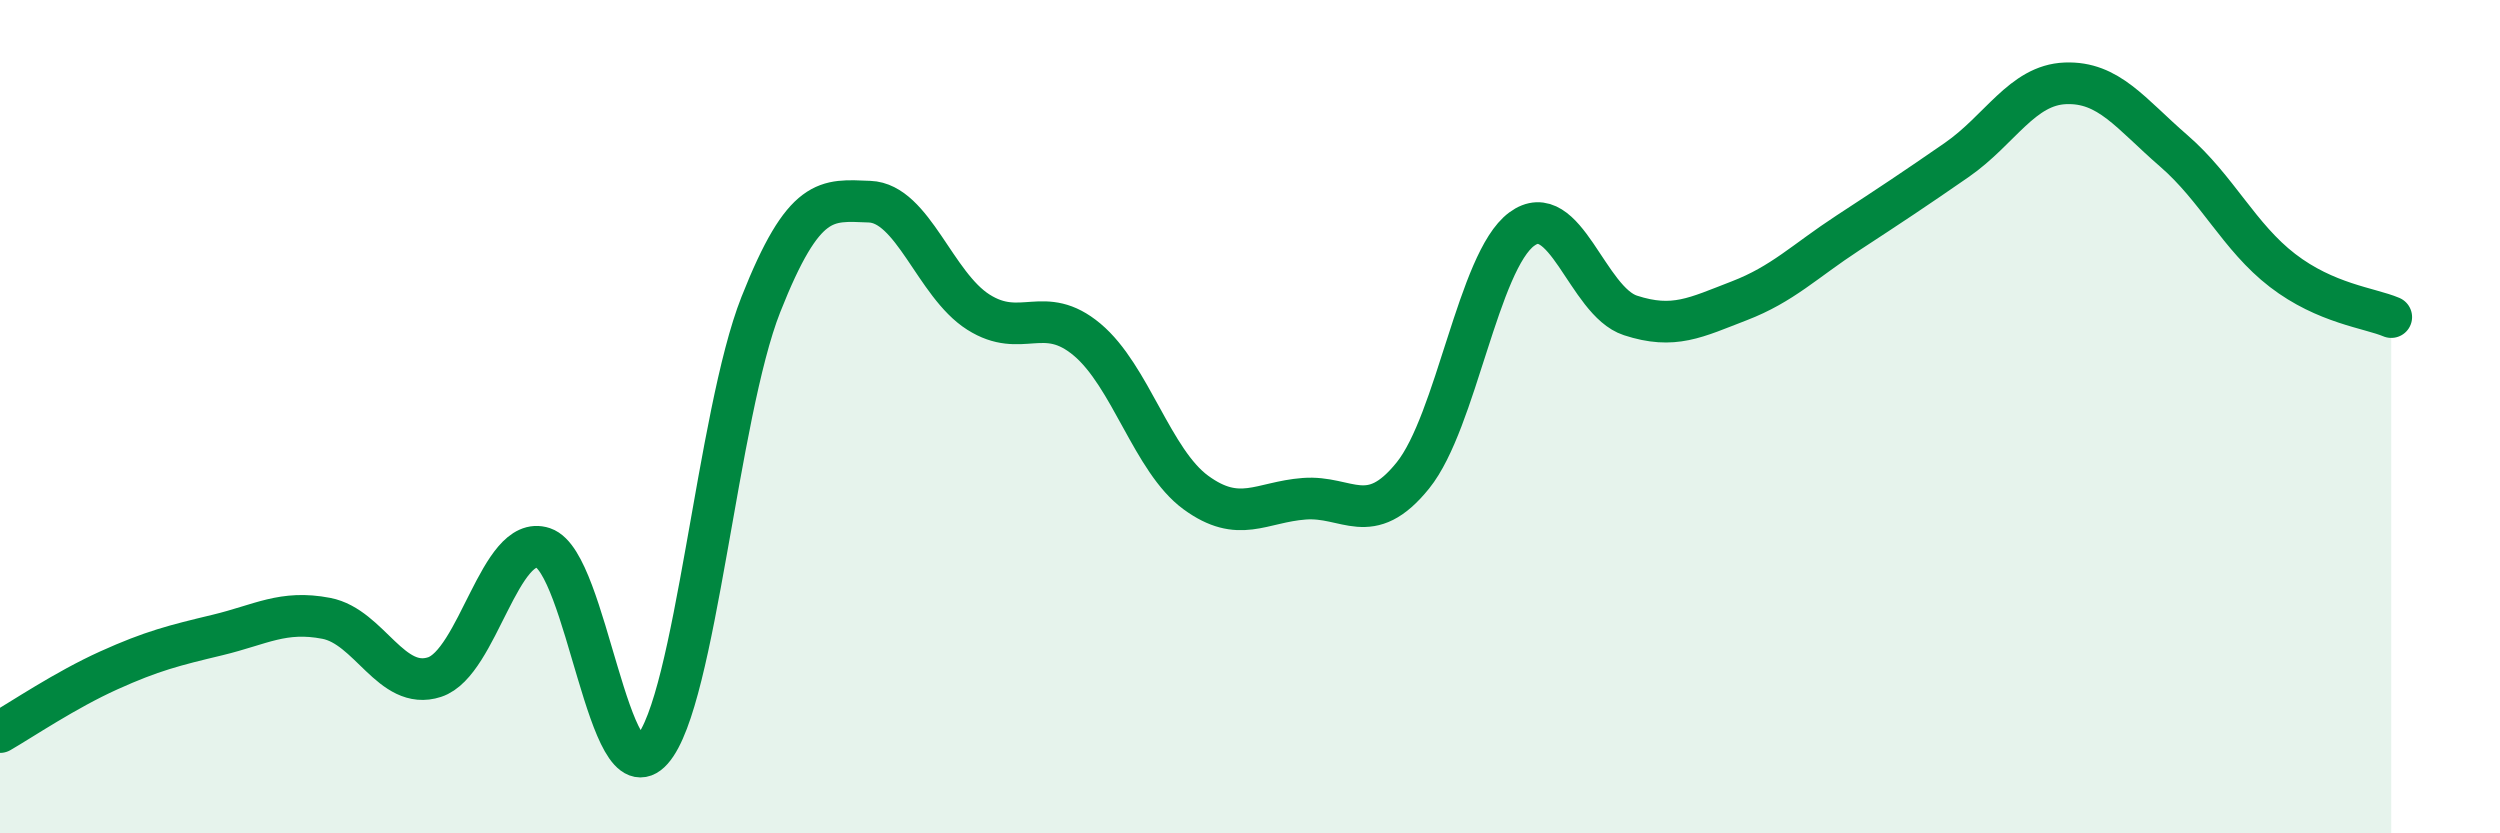
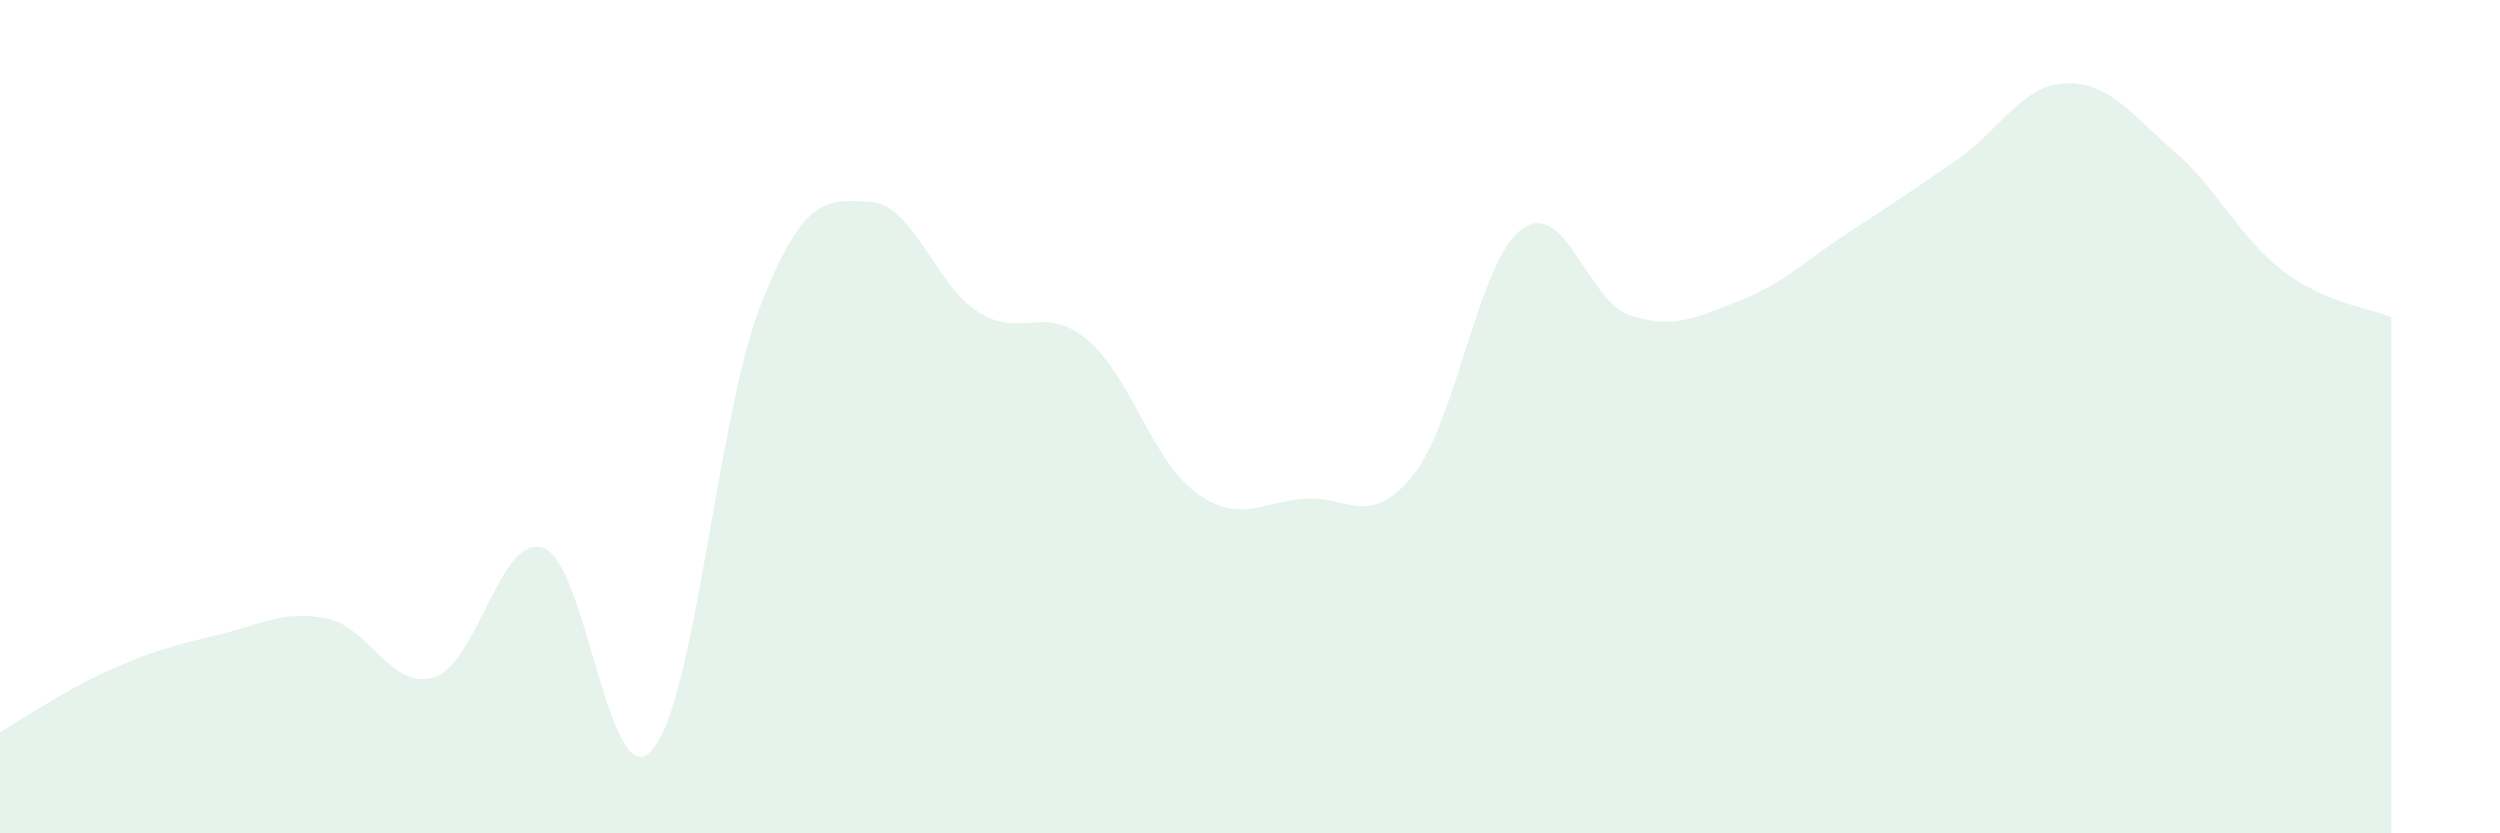
<svg xmlns="http://www.w3.org/2000/svg" width="60" height="20" viewBox="0 0 60 20">
  <path d="M 0,17.57 C 0.52,17.27 1.57,16.56 2.61,16.09 C 3.65,15.62 4.18,15.49 5.22,15.24 C 6.26,14.99 6.79,14.64 7.83,14.84 C 8.87,15.04 9.39,16.59 10.43,16.25 C 11.47,15.91 12,12.8 13.04,13.15 C 14.08,13.5 14.61,19.17 15.65,18 C 16.69,16.83 17.22,9.94 18.26,7.31 C 19.3,4.68 19.83,4.8 20.87,4.84 C 21.91,4.88 22.44,6.83 23.48,7.49 C 24.52,8.15 25.05,7.28 26.09,8.15 C 27.13,9.02 27.66,11.06 28.7,11.82 C 29.74,12.58 30.26,12.05 31.3,11.97 C 32.34,11.89 32.87,12.7 33.91,11.41 C 34.95,10.12 35.48,6.27 36.52,5.5 C 37.56,4.73 38.09,7.23 39.13,7.57 C 40.17,7.91 40.7,7.62 41.74,7.22 C 42.78,6.82 43.31,6.27 44.35,5.59 C 45.39,4.91 45.92,4.56 46.96,3.84 C 48,3.12 48.53,2.04 49.57,2 C 50.61,1.96 51.13,2.72 52.17,3.62 C 53.21,4.52 53.74,5.69 54.78,6.49 C 55.82,7.29 56.87,7.39 57.39,7.61L57.39 20L0 20Z" fill="#008740" opacity="0.1" stroke-linecap="round" stroke-linejoin="round" />
-   <path d="M 0,17.57 C 0.52,17.27 1.57,16.56 2.61,16.09 C 3.65,15.62 4.18,15.49 5.22,15.24 C 6.26,14.99 6.79,14.64 7.83,14.84 C 8.87,15.04 9.39,16.59 10.43,16.25 C 11.47,15.91 12,12.8 13.04,13.15 C 14.08,13.5 14.61,19.17 15.65,18 C 16.69,16.83 17.22,9.94 18.26,7.31 C 19.3,4.68 19.83,4.8 20.87,4.84 C 21.91,4.88 22.44,6.83 23.48,7.49 C 24.52,8.15 25.05,7.28 26.09,8.15 C 27.13,9.02 27.66,11.06 28.7,11.82 C 29.74,12.58 30.26,12.05 31.3,11.97 C 32.34,11.89 32.87,12.7 33.91,11.41 C 34.95,10.12 35.48,6.27 36.52,5.5 C 37.56,4.73 38.09,7.23 39.13,7.57 C 40.17,7.91 40.7,7.62 41.74,7.22 C 42.78,6.82 43.31,6.27 44.35,5.59 C 45.39,4.91 45.92,4.56 46.96,3.84 C 48,3.12 48.53,2.04 49.57,2 C 50.61,1.96 51.13,2.72 52.17,3.62 C 53.21,4.52 53.74,5.69 54.78,6.49 C 55.82,7.29 56.87,7.39 57.39,7.61" stroke="#008740" stroke-width="1" fill="none" stroke-linecap="round" stroke-linejoin="round" />
</svg>